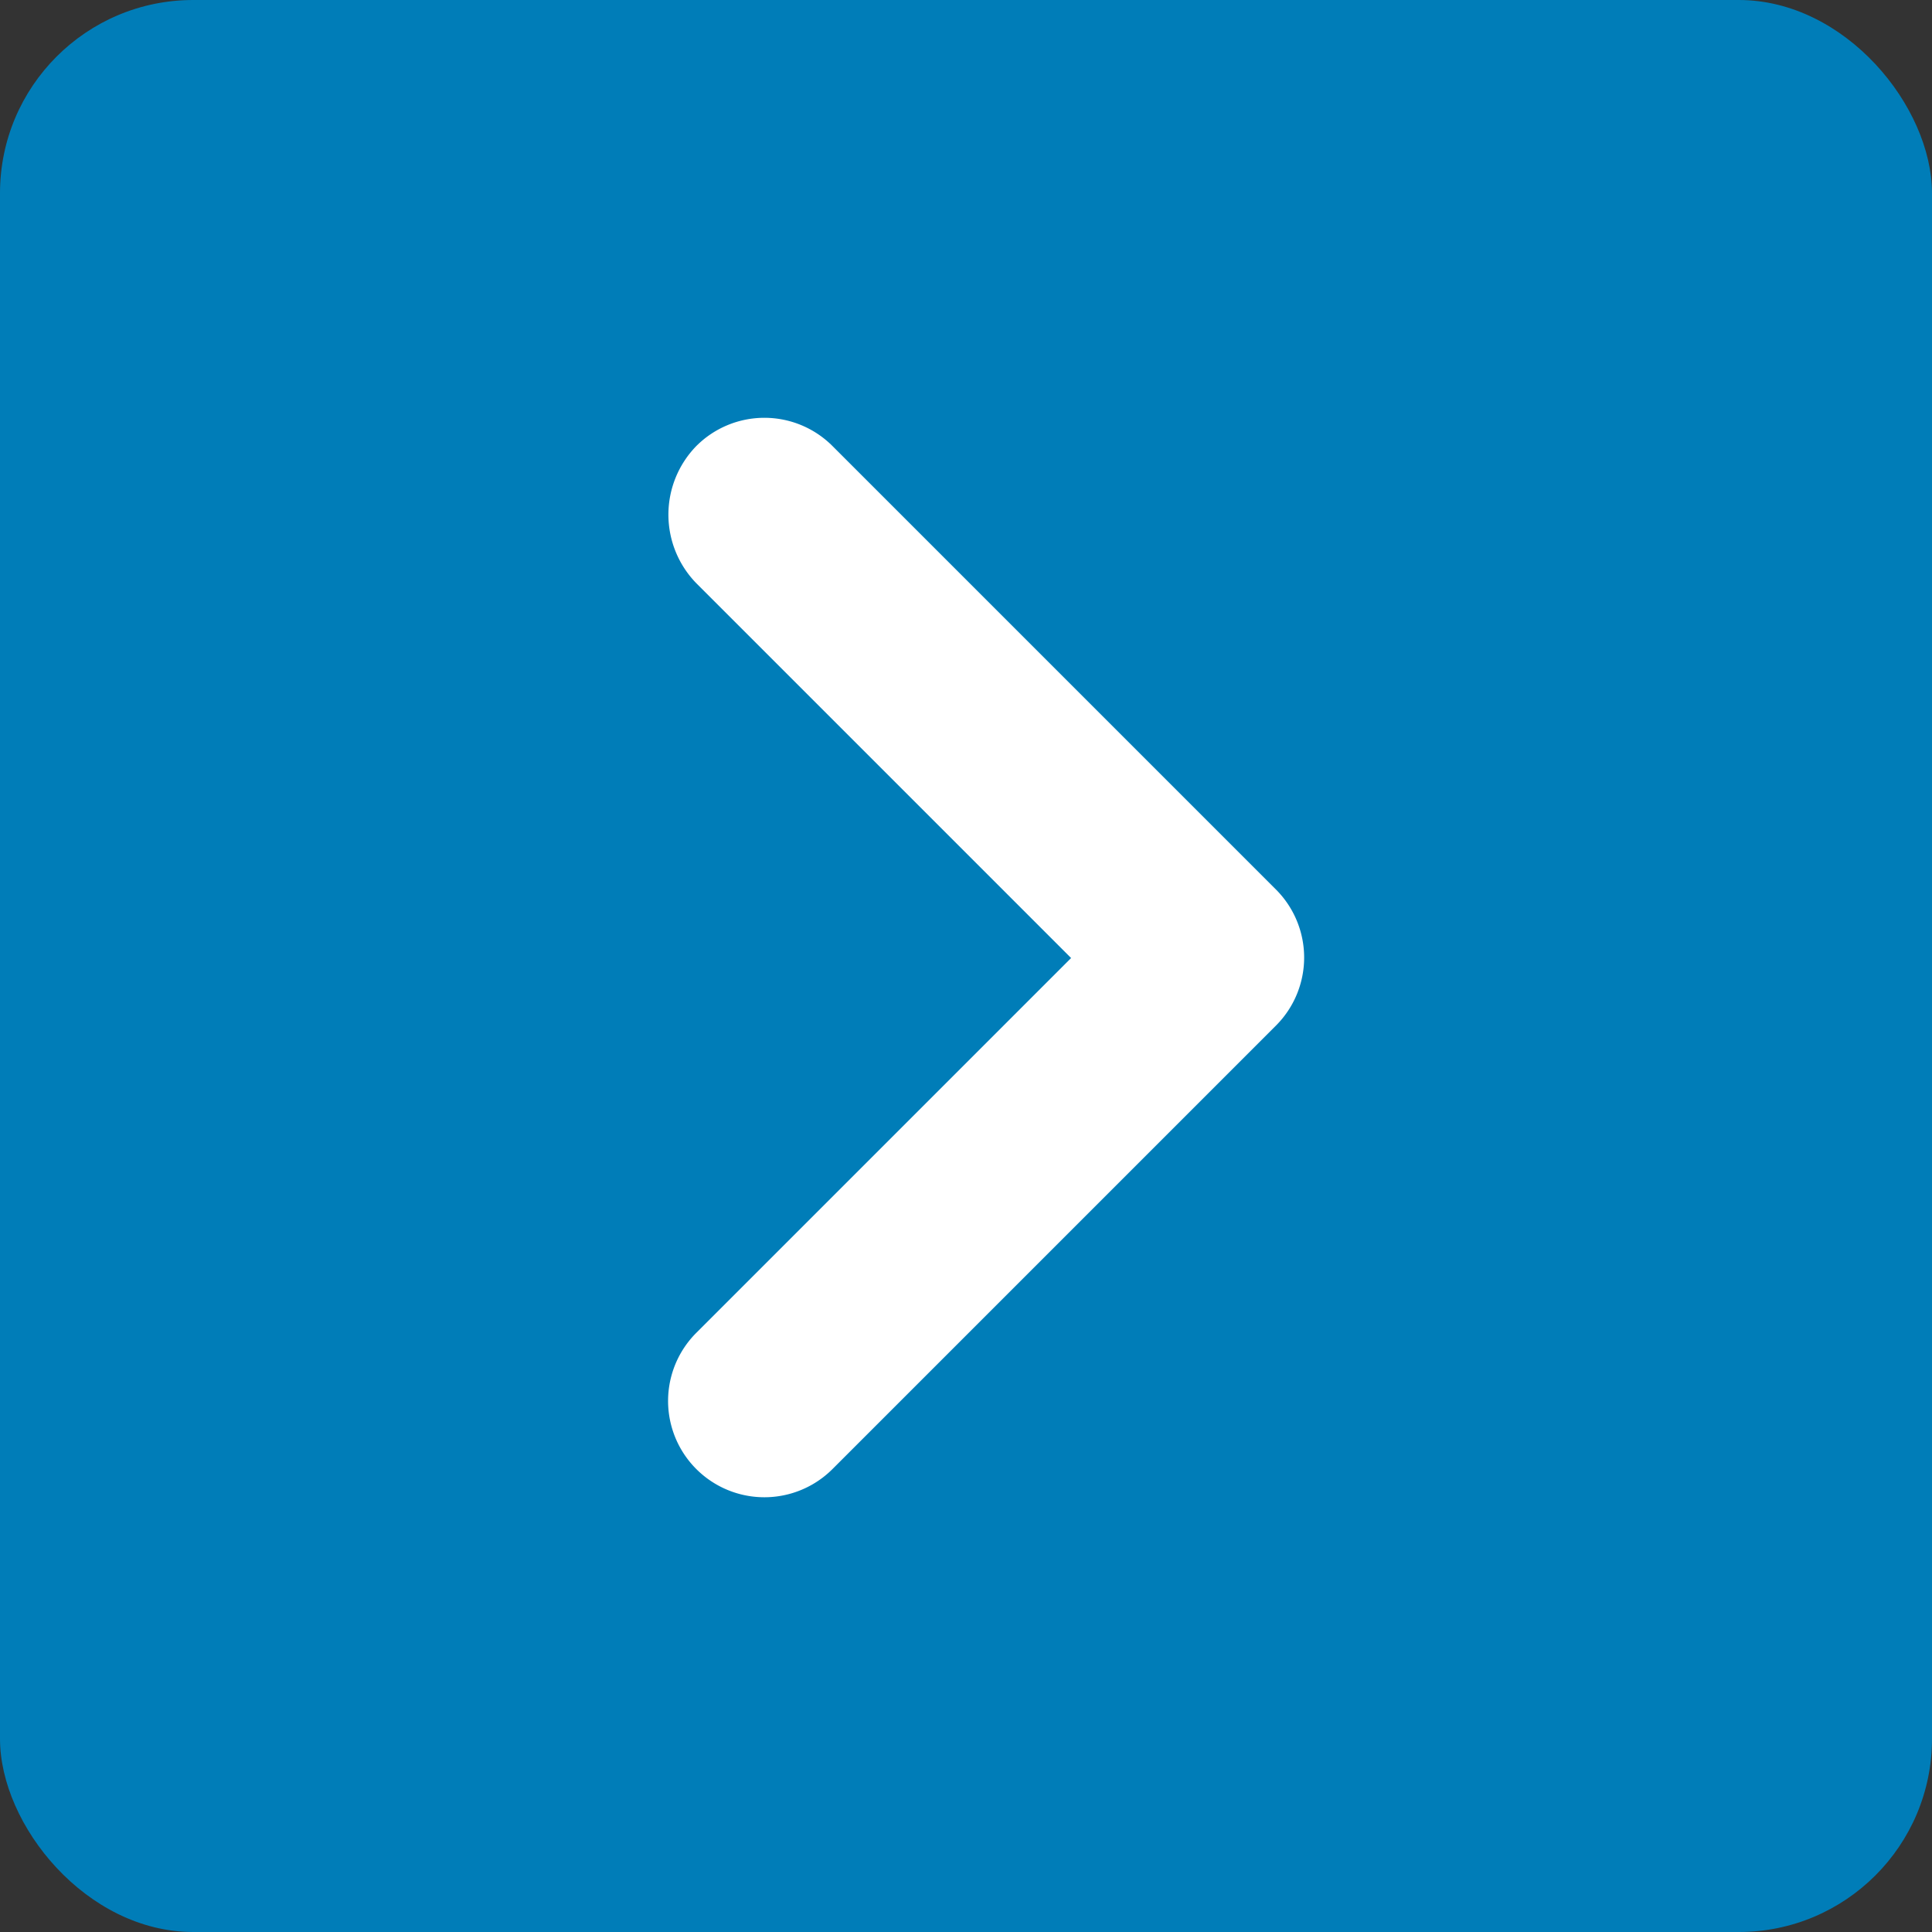
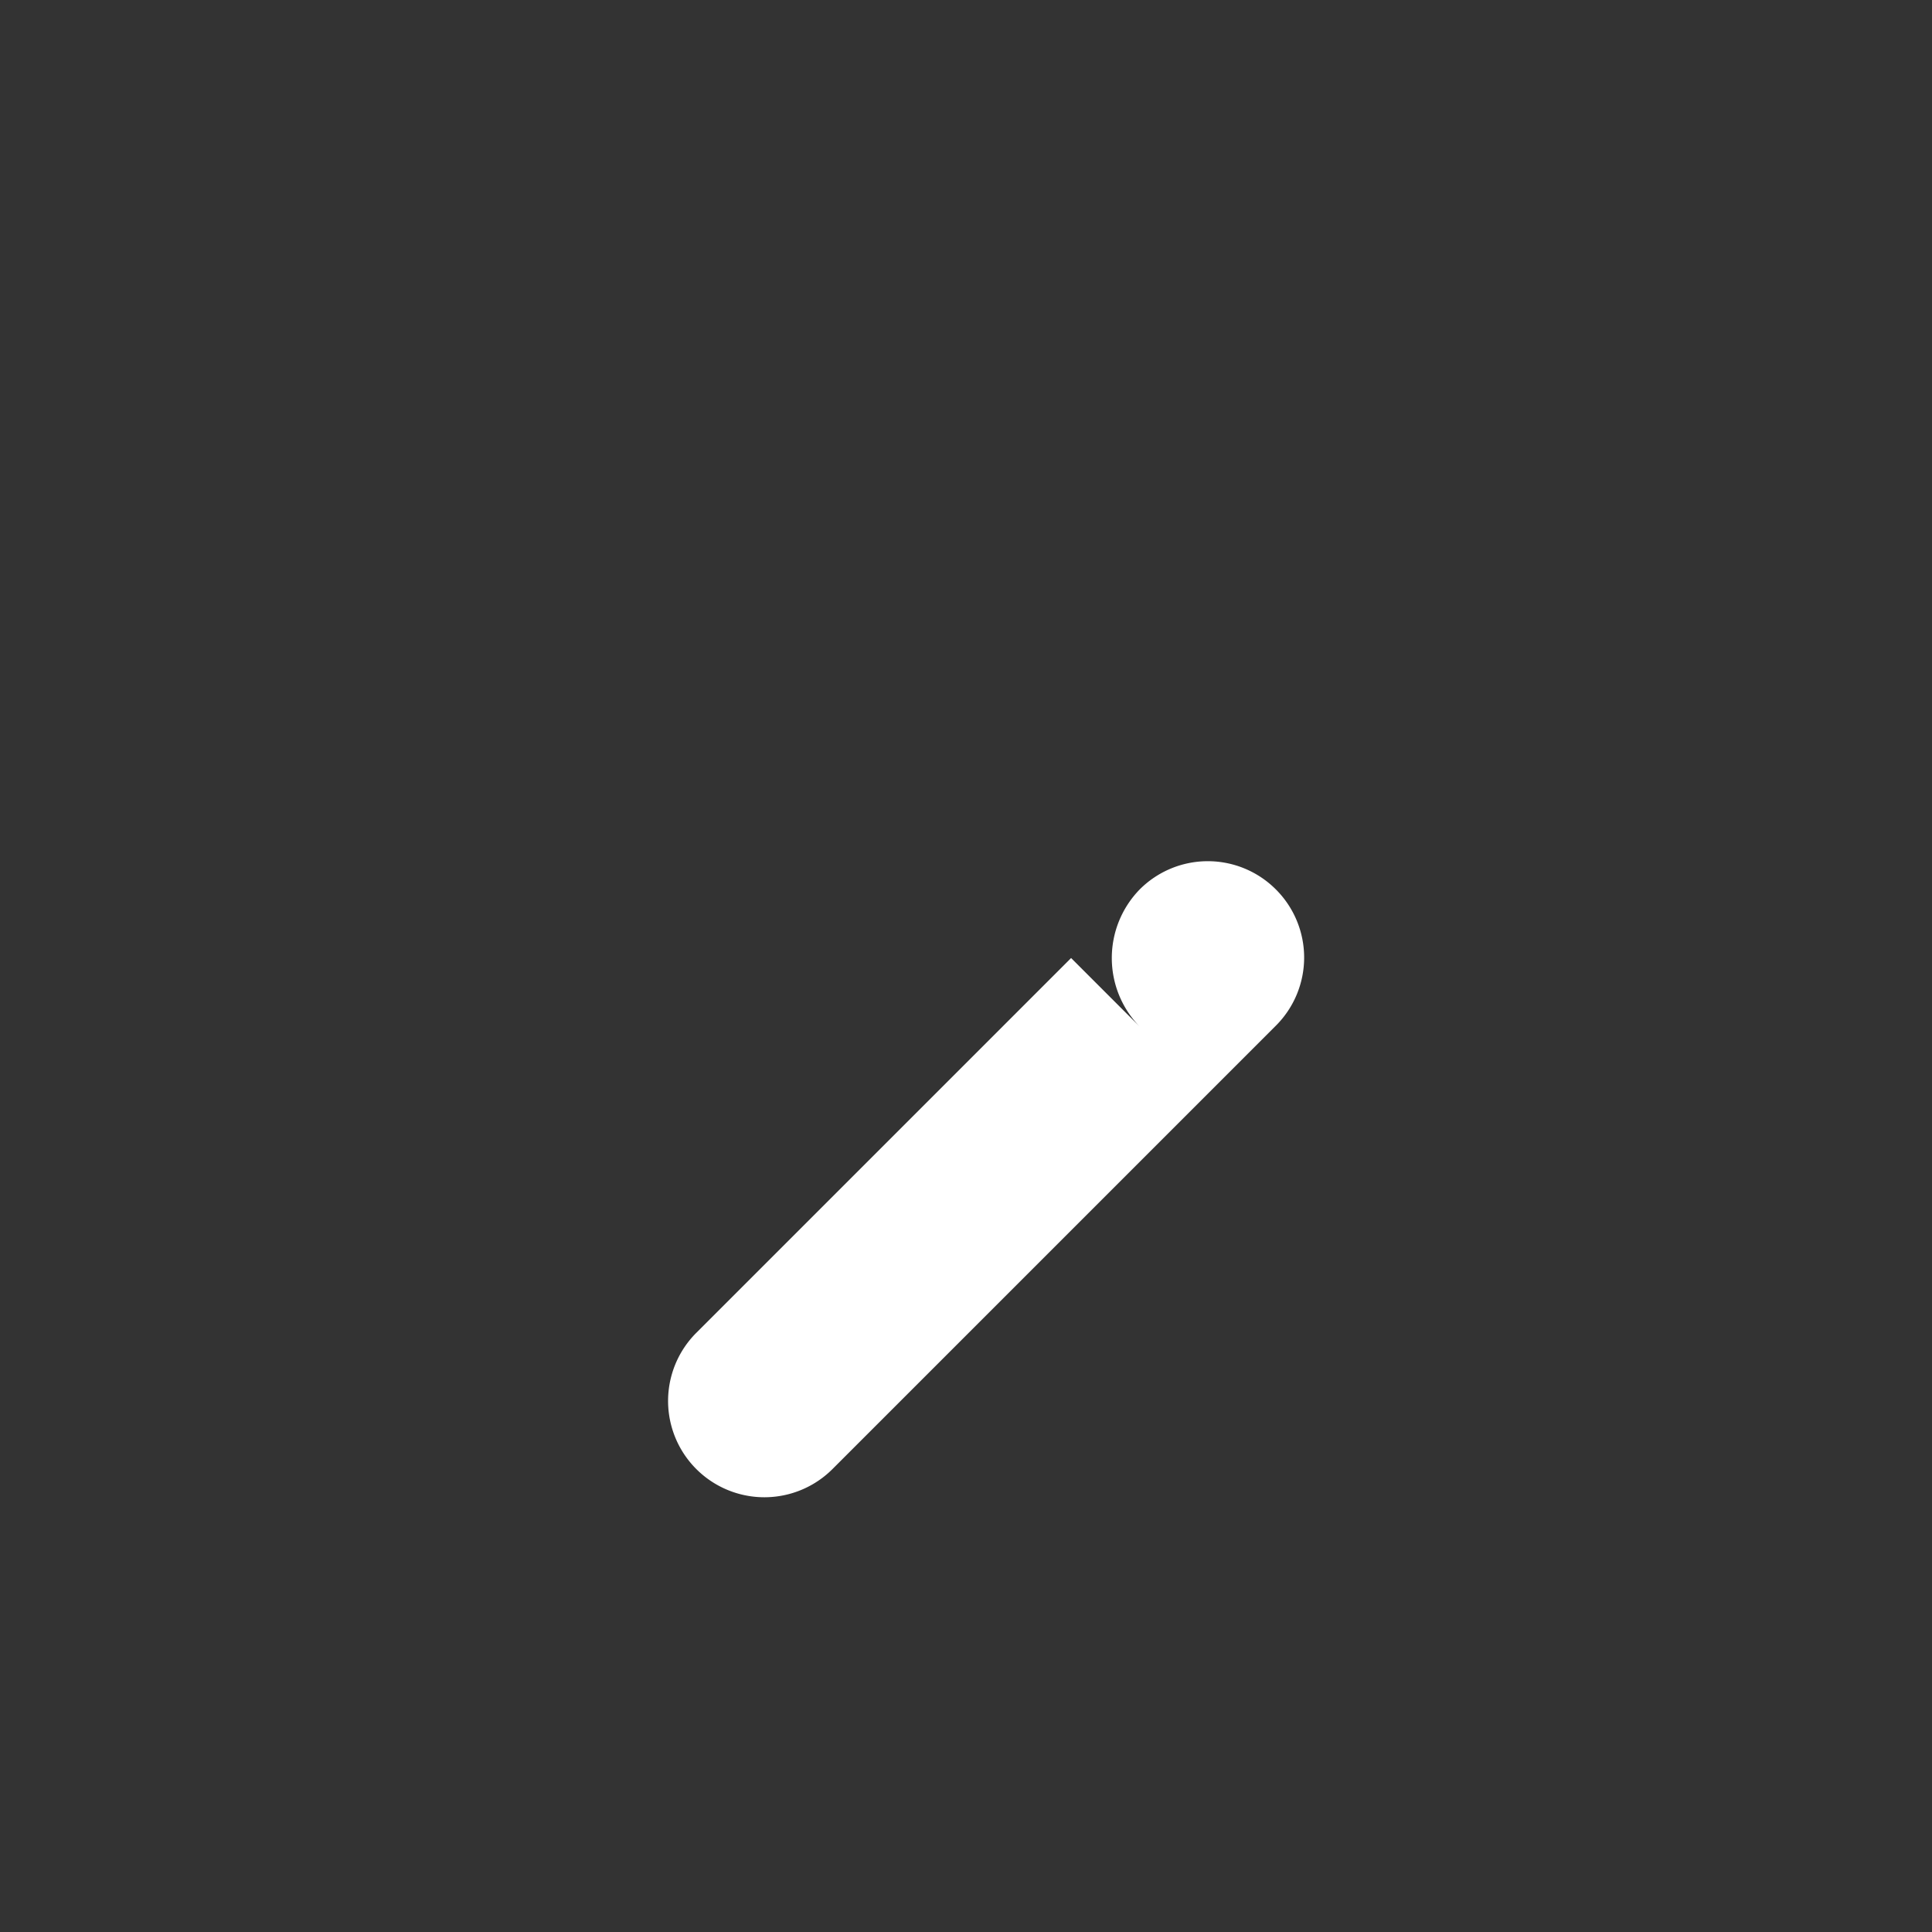
<svg xmlns="http://www.w3.org/2000/svg" width="40" height="40" viewBox="0 0 40 40">
  <rect x="0" y="0" width="40" height="40" fill="#333333" stroke="none" />
  <g transform="translate(-262 -3121)">
-     <rect width="40" height="40" rx="4" transform="translate(302 3161) rotate(180)" fill="#007db8" />
-     <path d="M19.992,22.34l-7.76-7.76a1.994,1.994,0,0,0-2.82,2.82l9.18,9.18a1.992,1.992,0,0,0,2.82,0l9.18-9.18a1.992,1.992,0,0,0,0-2.82,2.035,2.035,0,0,0-2.84,0Z" transform="translate(261.836 3160.827) rotate(-90)" fill="#fff" />
+     <path d="M19.992,22.34l-7.76-7.76a1.994,1.994,0,0,0-2.82,2.82l9.18,9.18a1.992,1.992,0,0,0,2.82,0a1.992,1.992,0,0,0,0-2.82,2.035,2.035,0,0,0-2.84,0Z" transform="translate(261.836 3160.827) rotate(-90)" fill="#fff" />
  </g>
</svg>